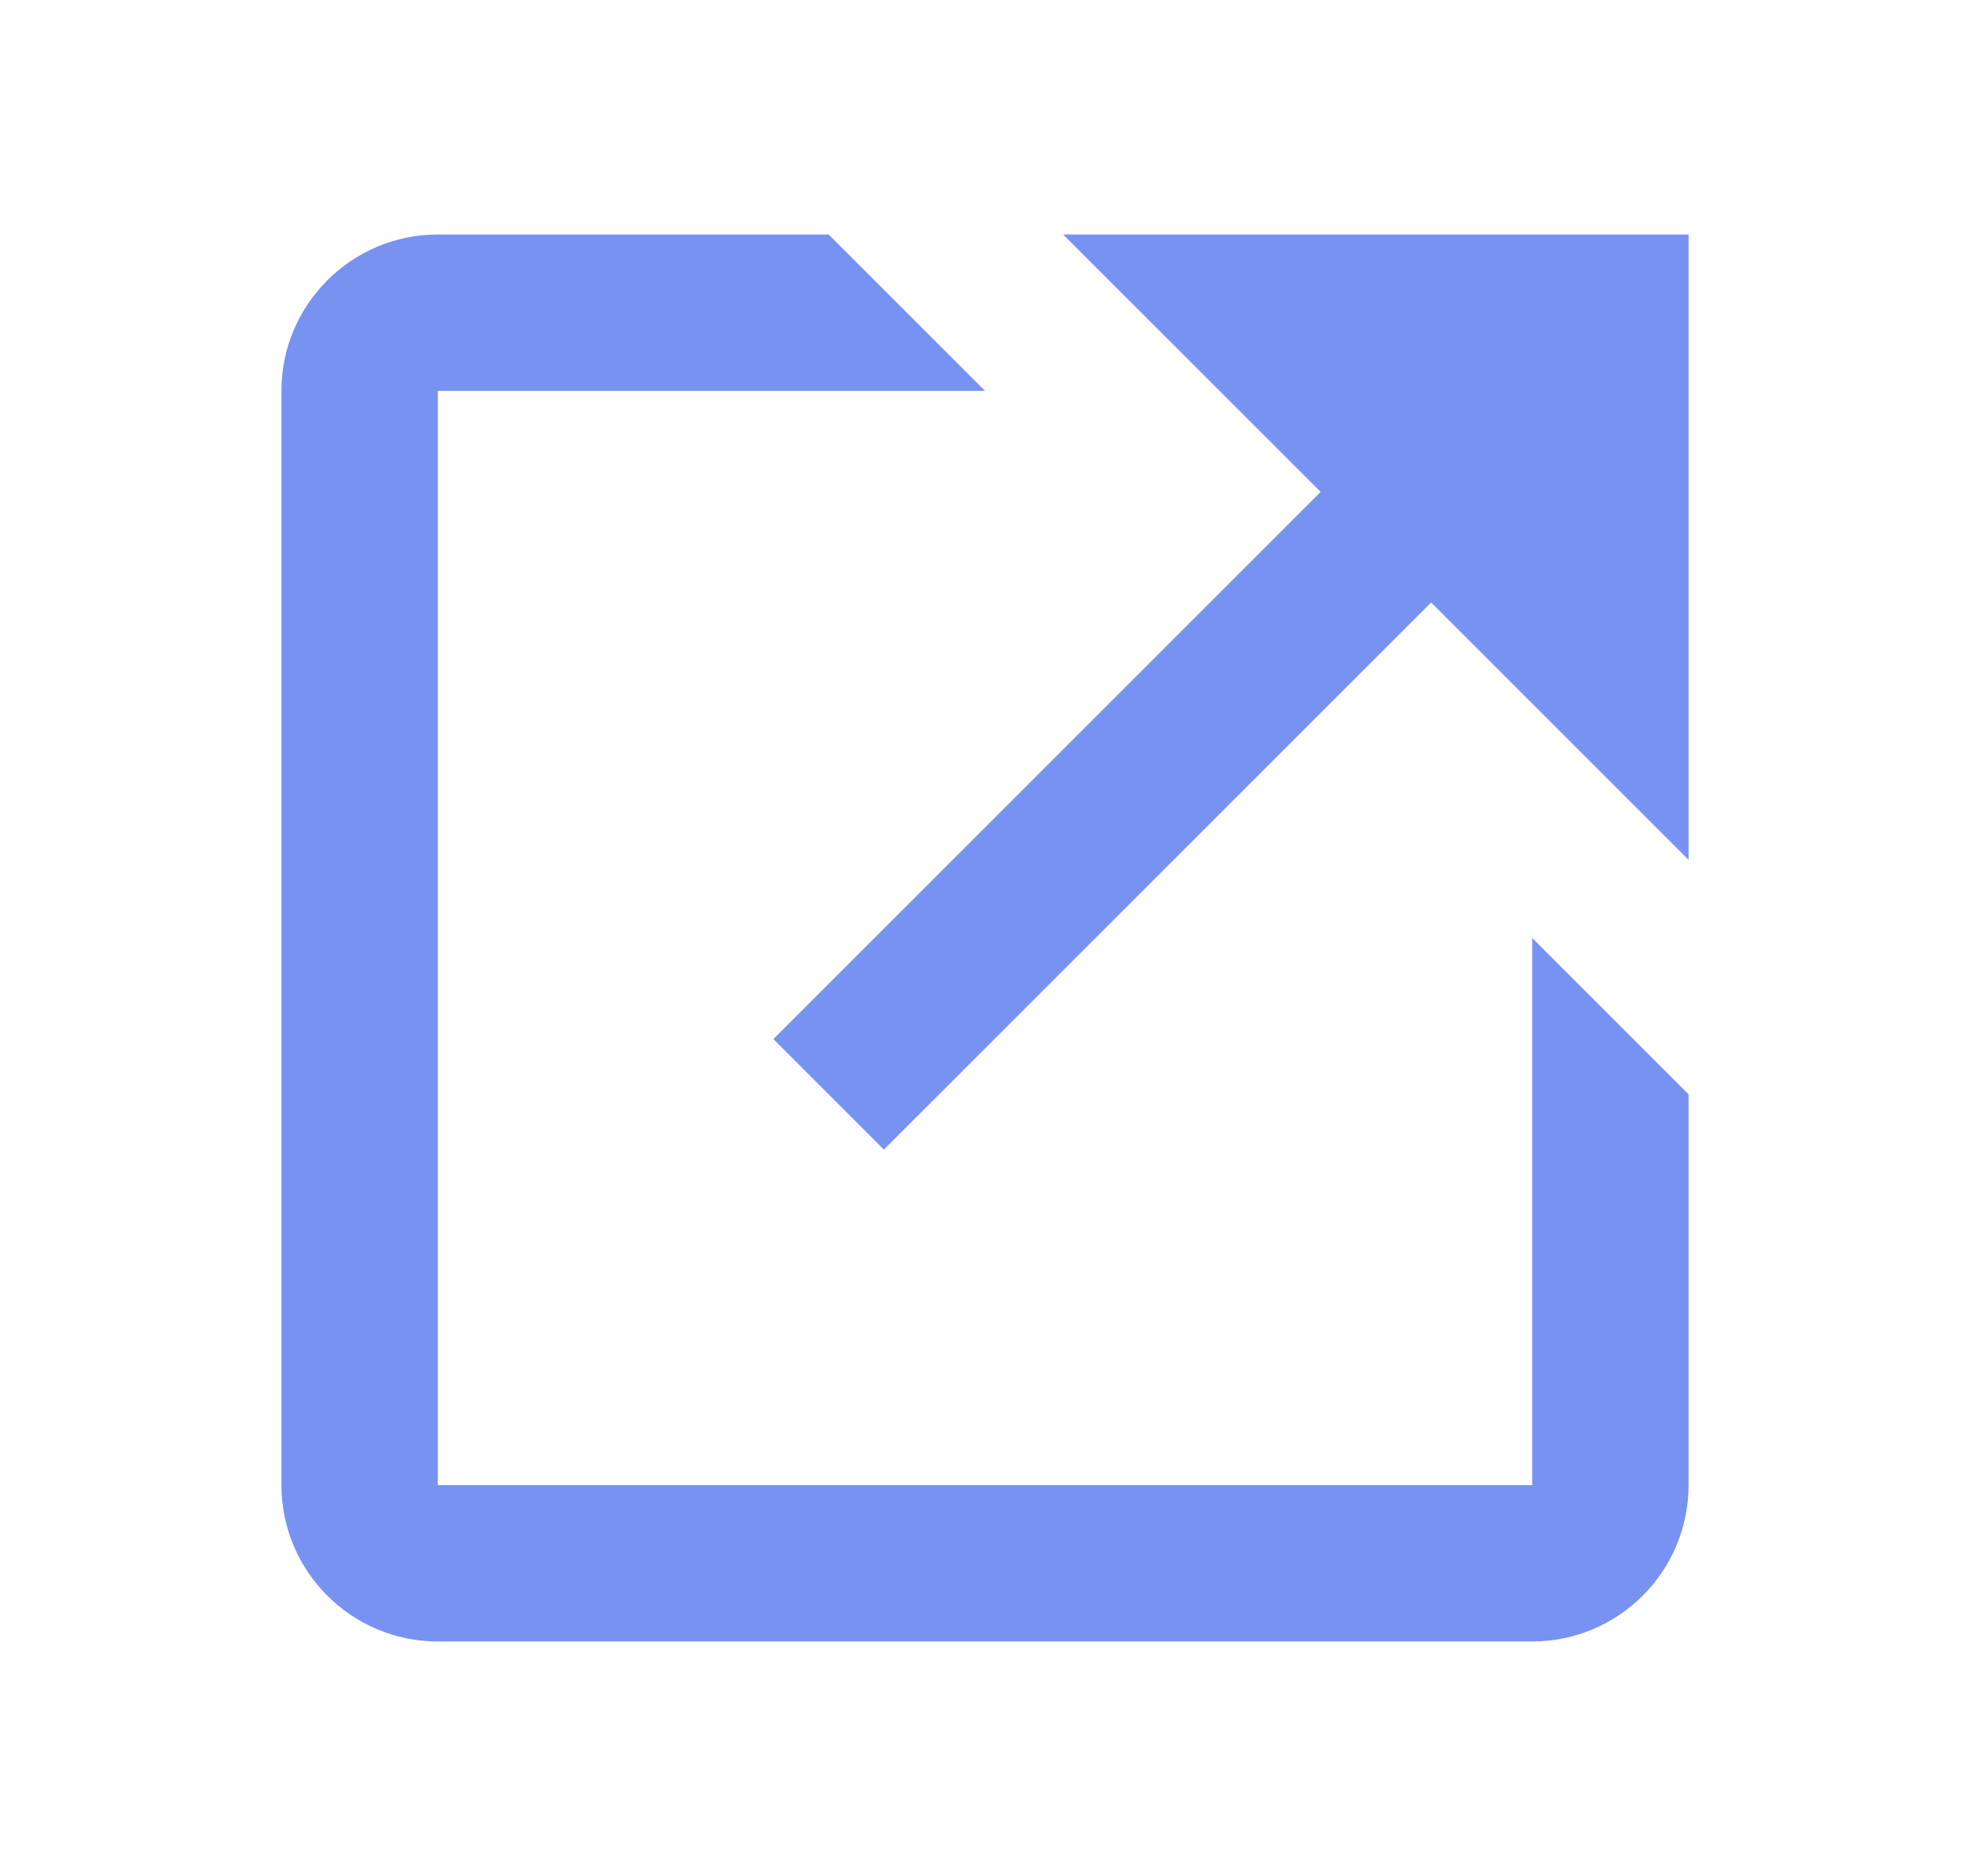
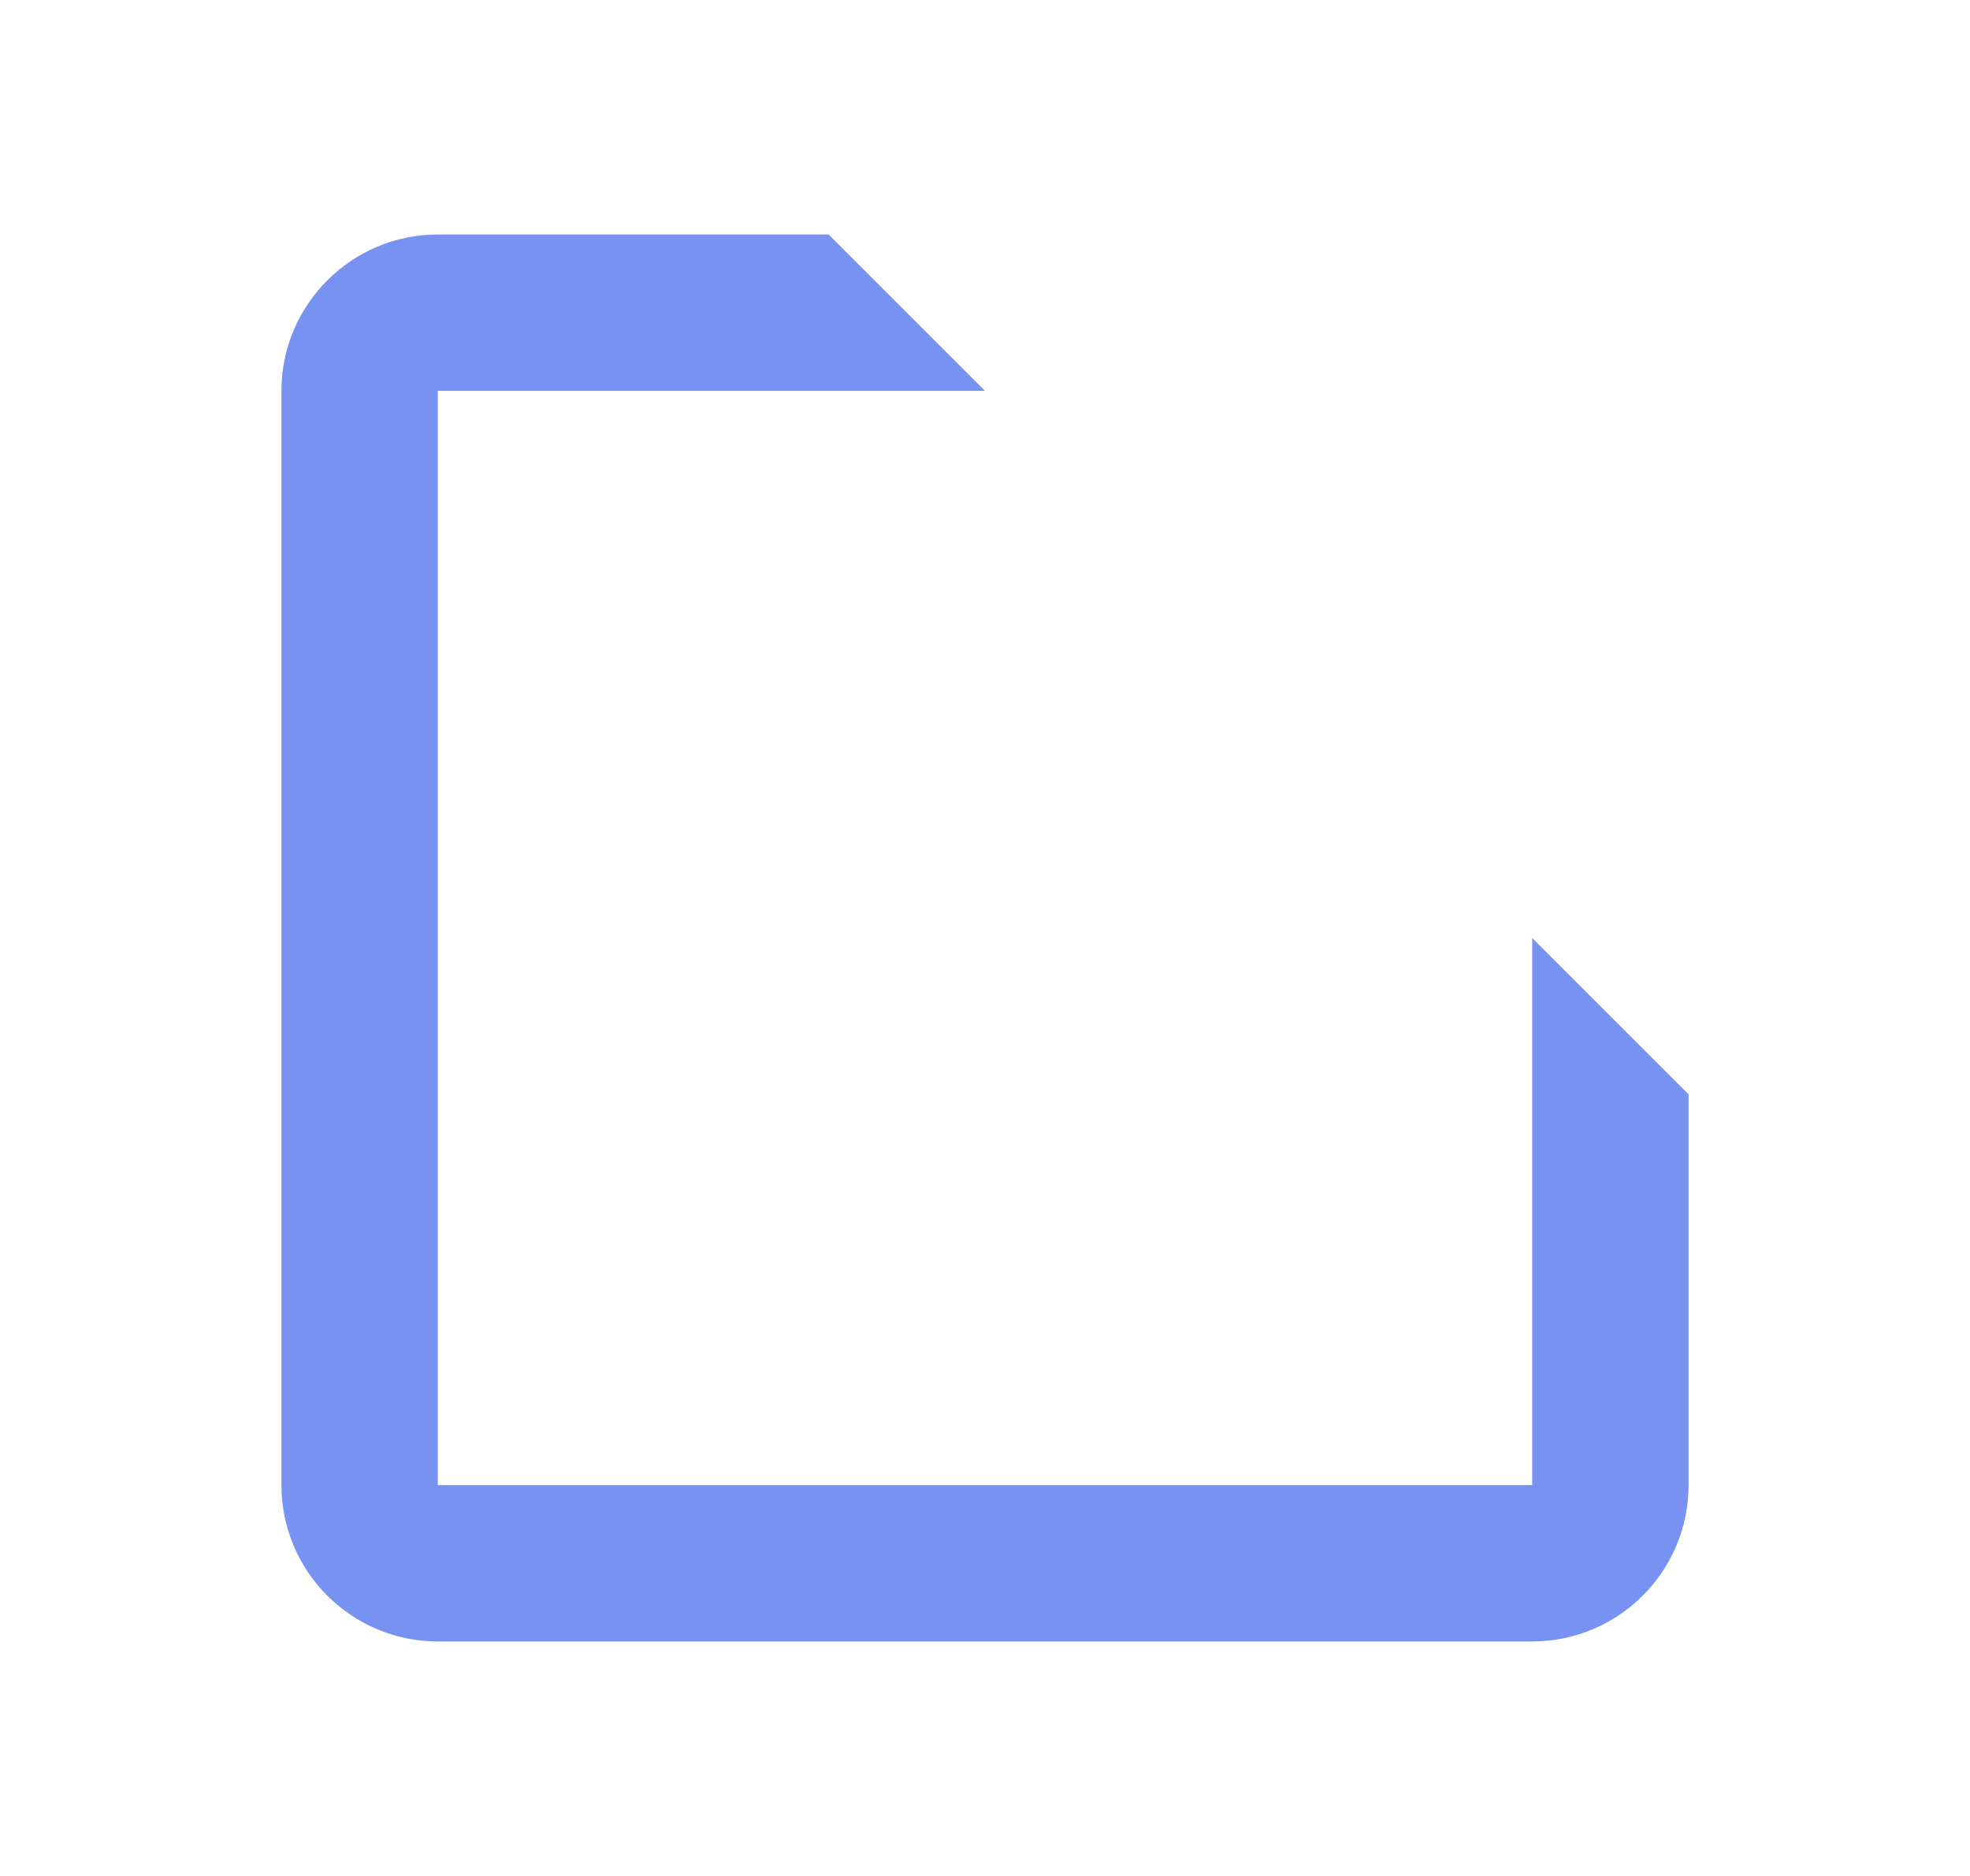
<svg xmlns="http://www.w3.org/2000/svg" width="21" height="20" viewBox="0 0 21 20" fill="none">
  <g id="ð¦ link-external">
-     <path id="Vector" d="M11.333 2.5L14.078 5.244L8.244 11.078L9.422 12.256L15.256 6.423L18 9.167V2.5H11.333Z" fill="#1F4AE9" fill-opacity="0.6" />
    <path id="Vector_2" d="M16.333 15.833H4.667V4.167H10.5L8.833 2.5H4.667C3.748 2.5 3 3.248 3 4.167V15.833C3 16.753 3.748 17.5 4.667 17.5H16.333C17.253 17.5 18 16.753 18 15.833V11.667L16.333 10V15.833Z" fill="#1F4AE9" fill-opacity="0.6" />
  </g>
</svg>